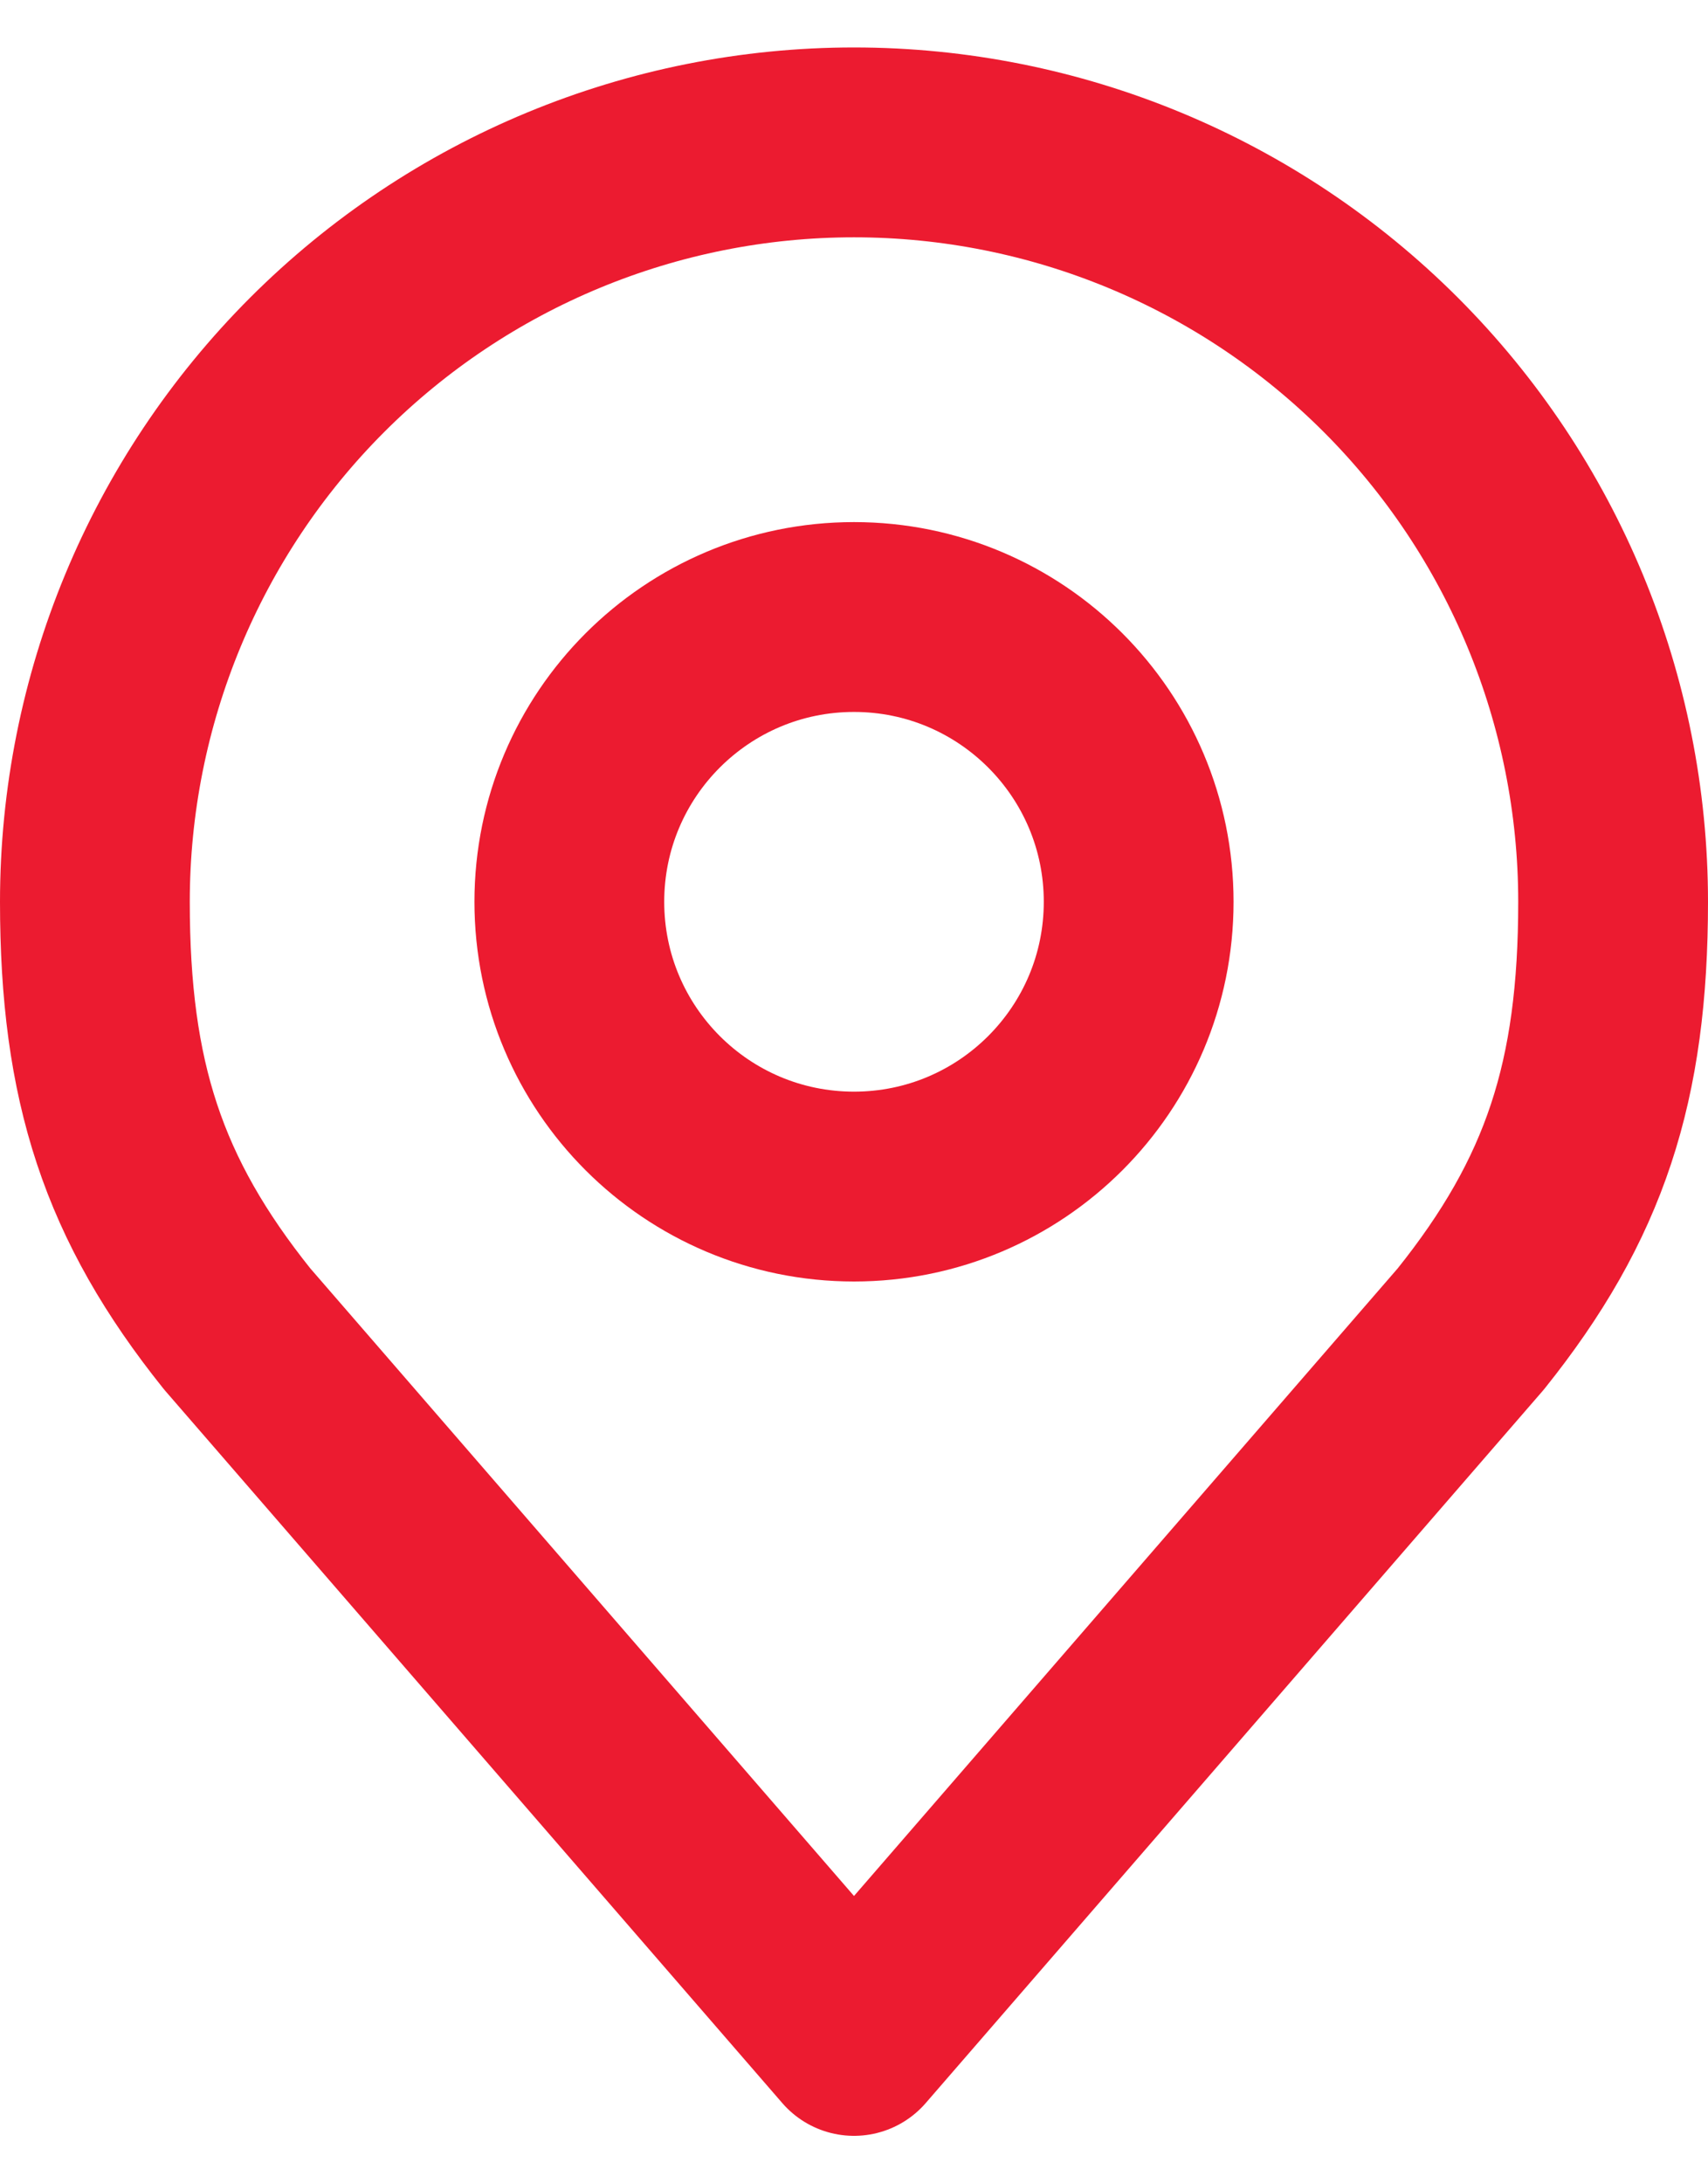
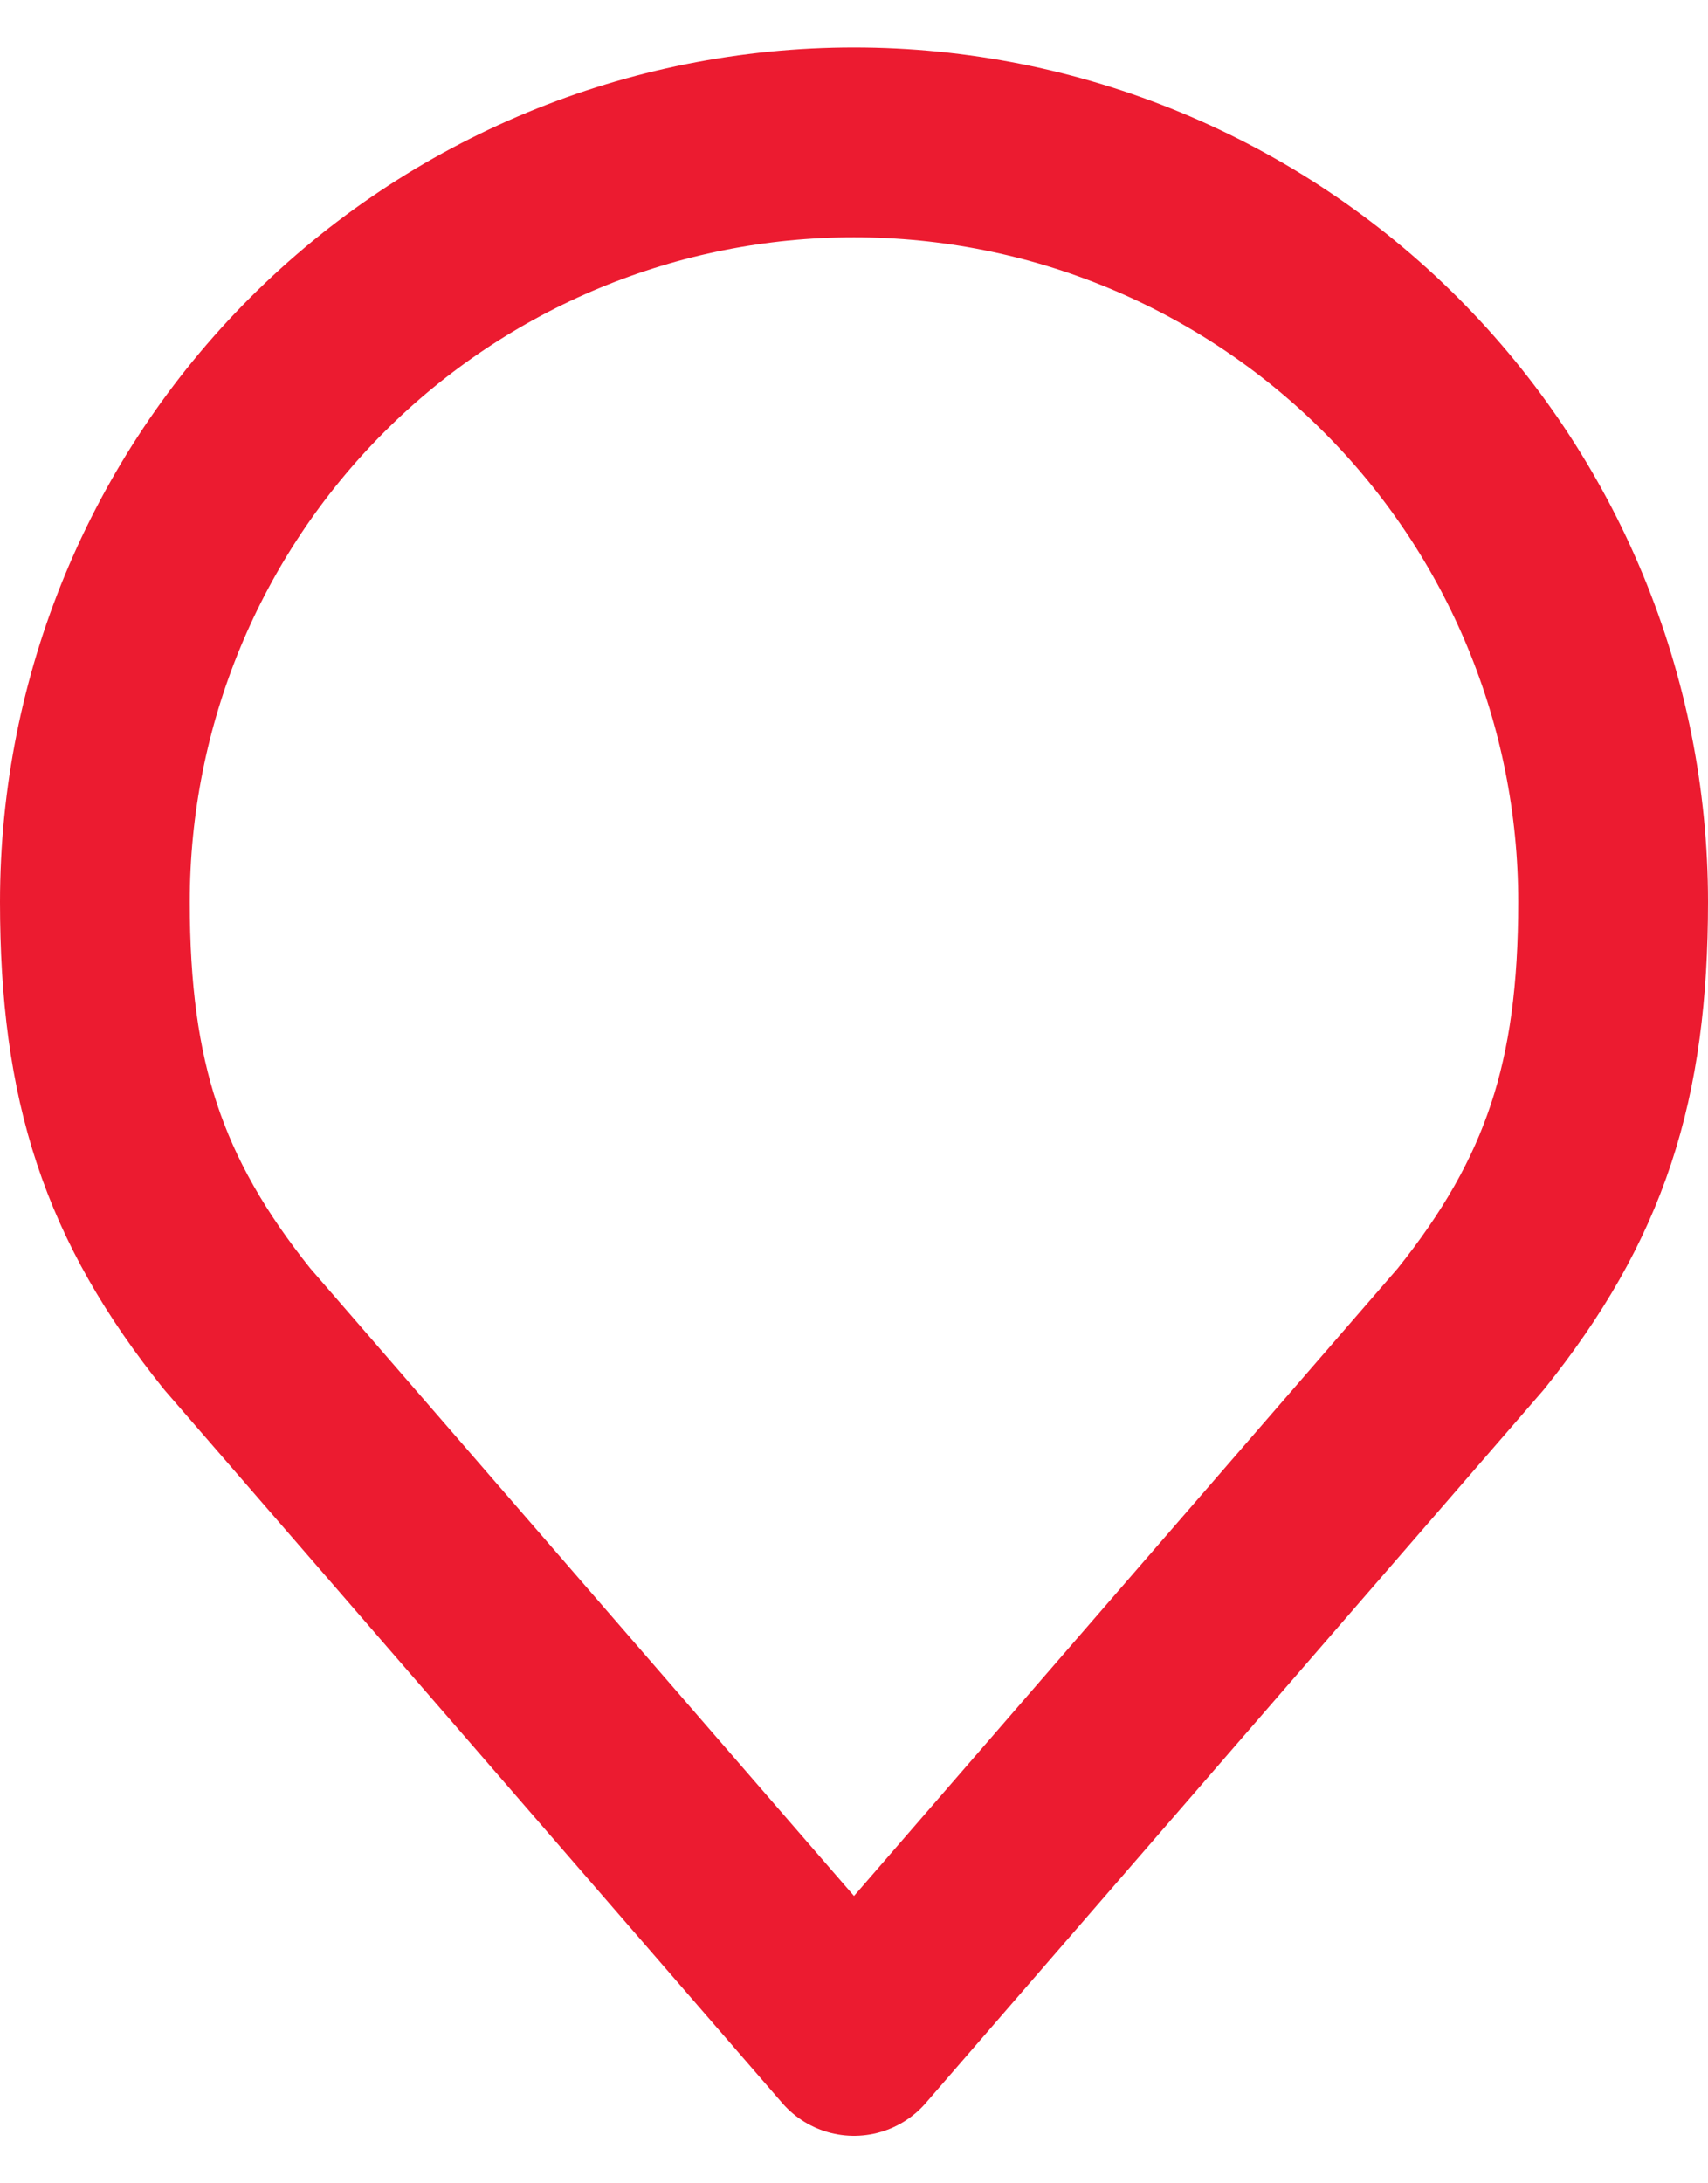
<svg xmlns="http://www.w3.org/2000/svg" width="18" height="23" viewBox="0 0 18 23" fill="none">
-   <path d="M9 12.5C10.657 12.5 12 11.157 12 9.5C12 7.843 10.657 6.5 9 6.5C7.343 6.5 6 7.843 6 9.5C6 11.157 7.343 12.5 9 12.5Z" stroke="#EC1B30" stroke-width="2" stroke-linecap="round" stroke-linejoin="round" />
  <path d="M9 1.5C6.878 1.5 4.843 2.343 3.343 3.843C1.843 5.343 1 7.378 1 9.5C1 11.392 1.402 12.63 2.5 14L9 21.5L15.5 14C16.598 12.63 17 11.392 17 9.5C17 7.378 16.157 5.343 14.657 3.843C13.157 2.343 11.122 1.5 9 1.5V1.5Z" stroke="#EC1B30" stroke-width="2" stroke-linecap="round" stroke-linejoin="round" />
</svg>